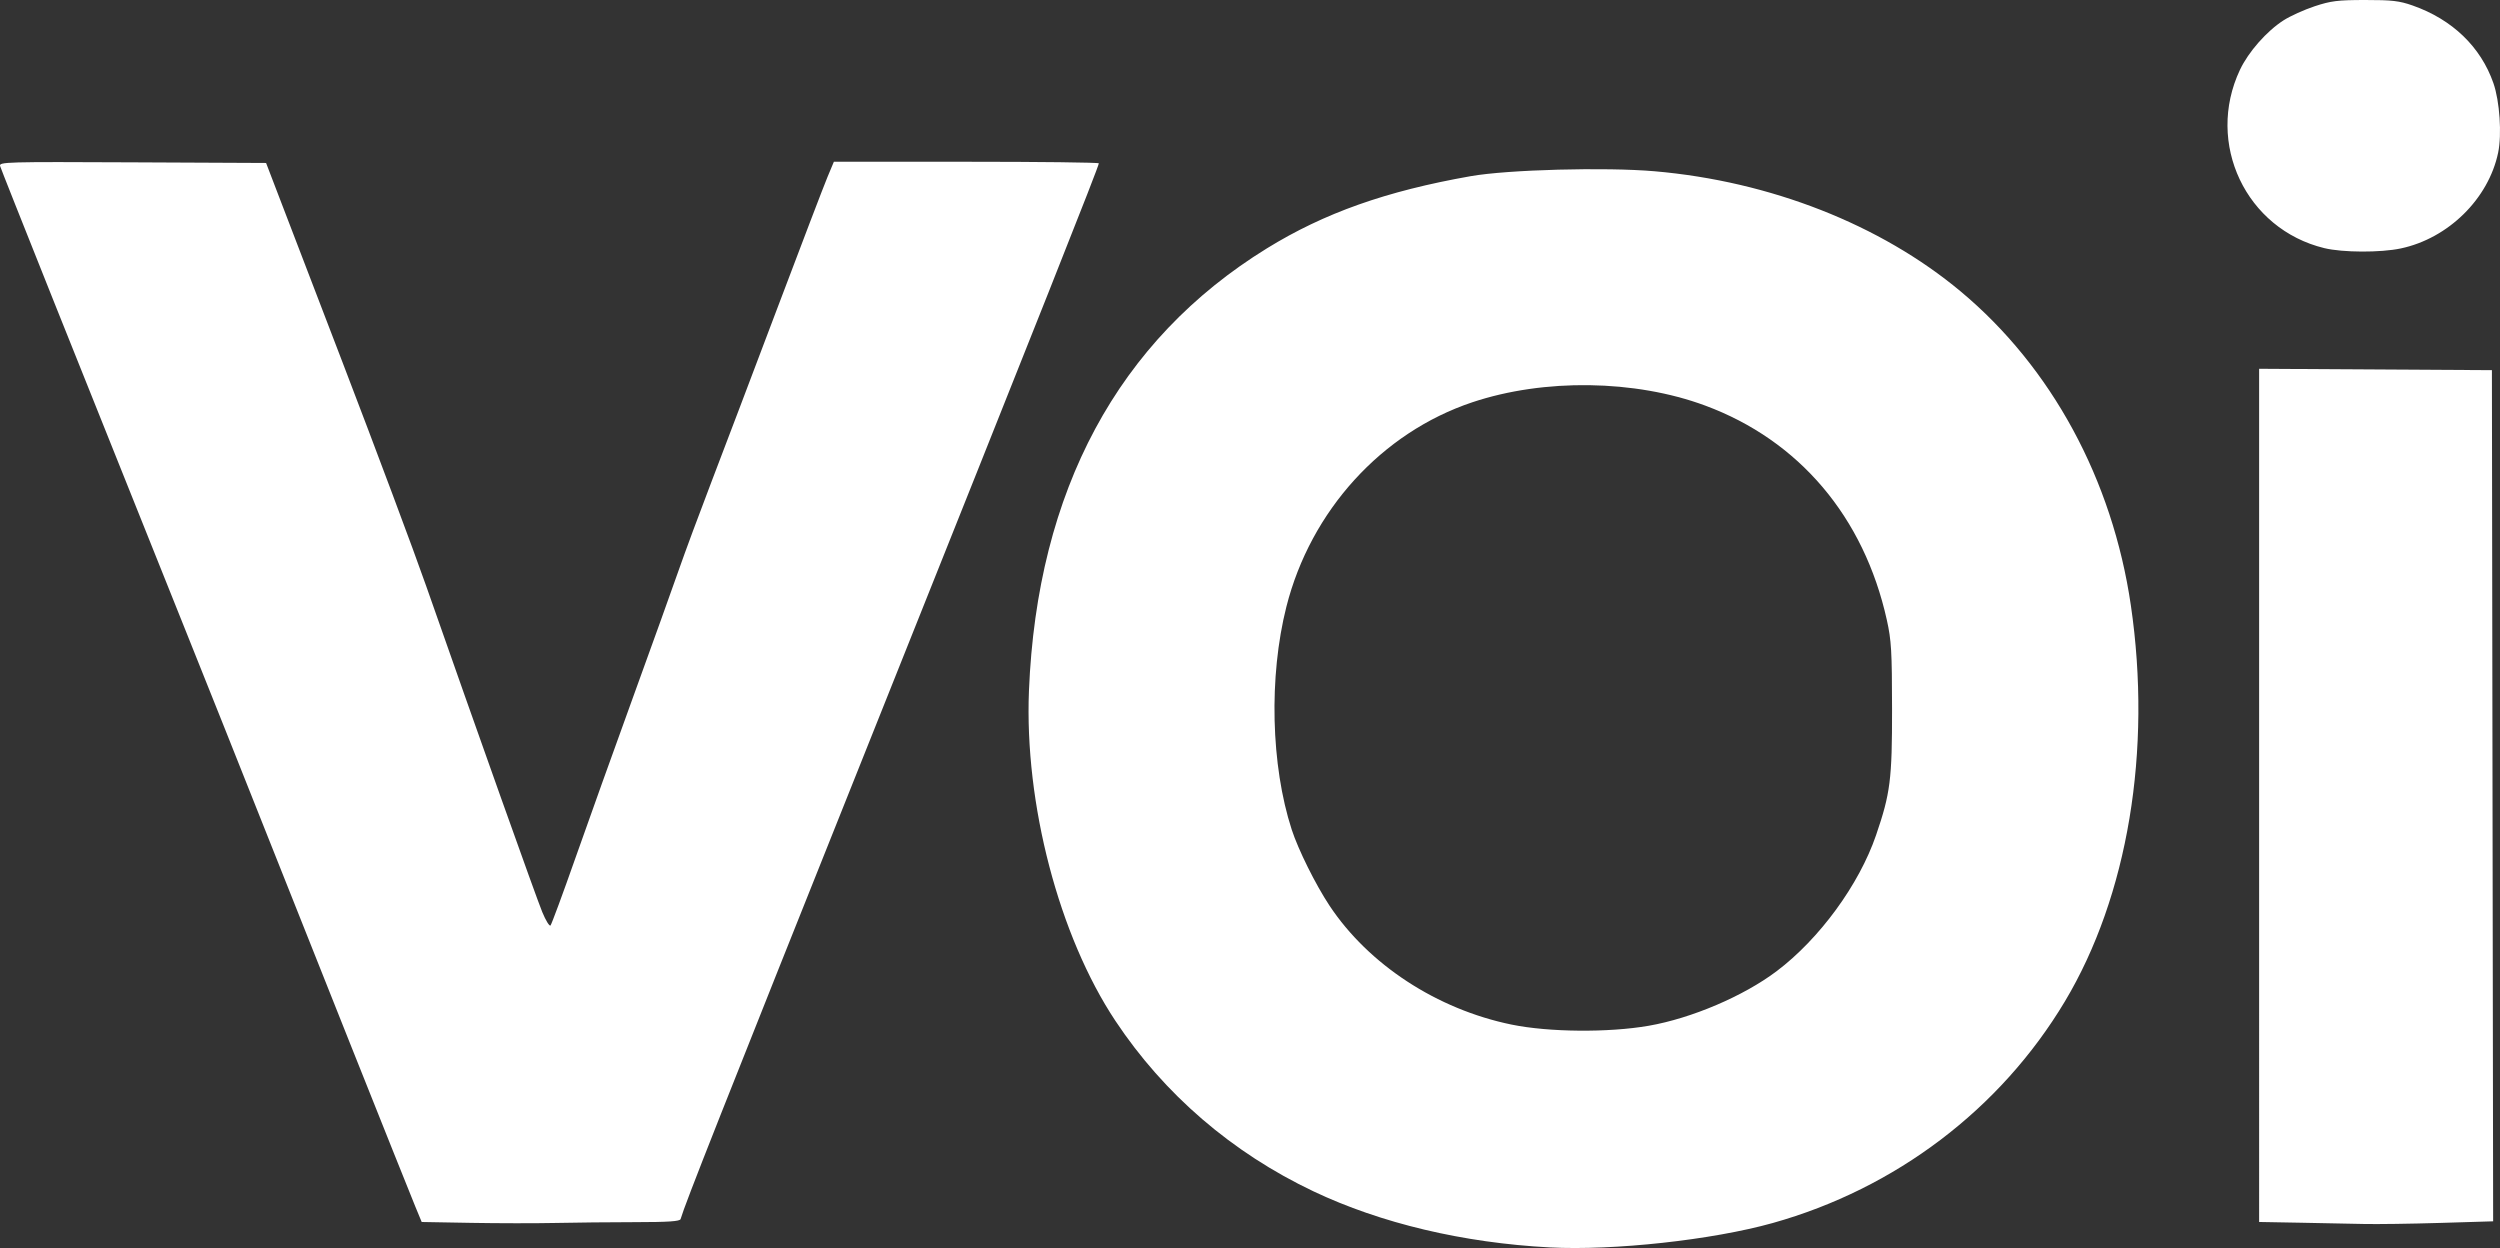
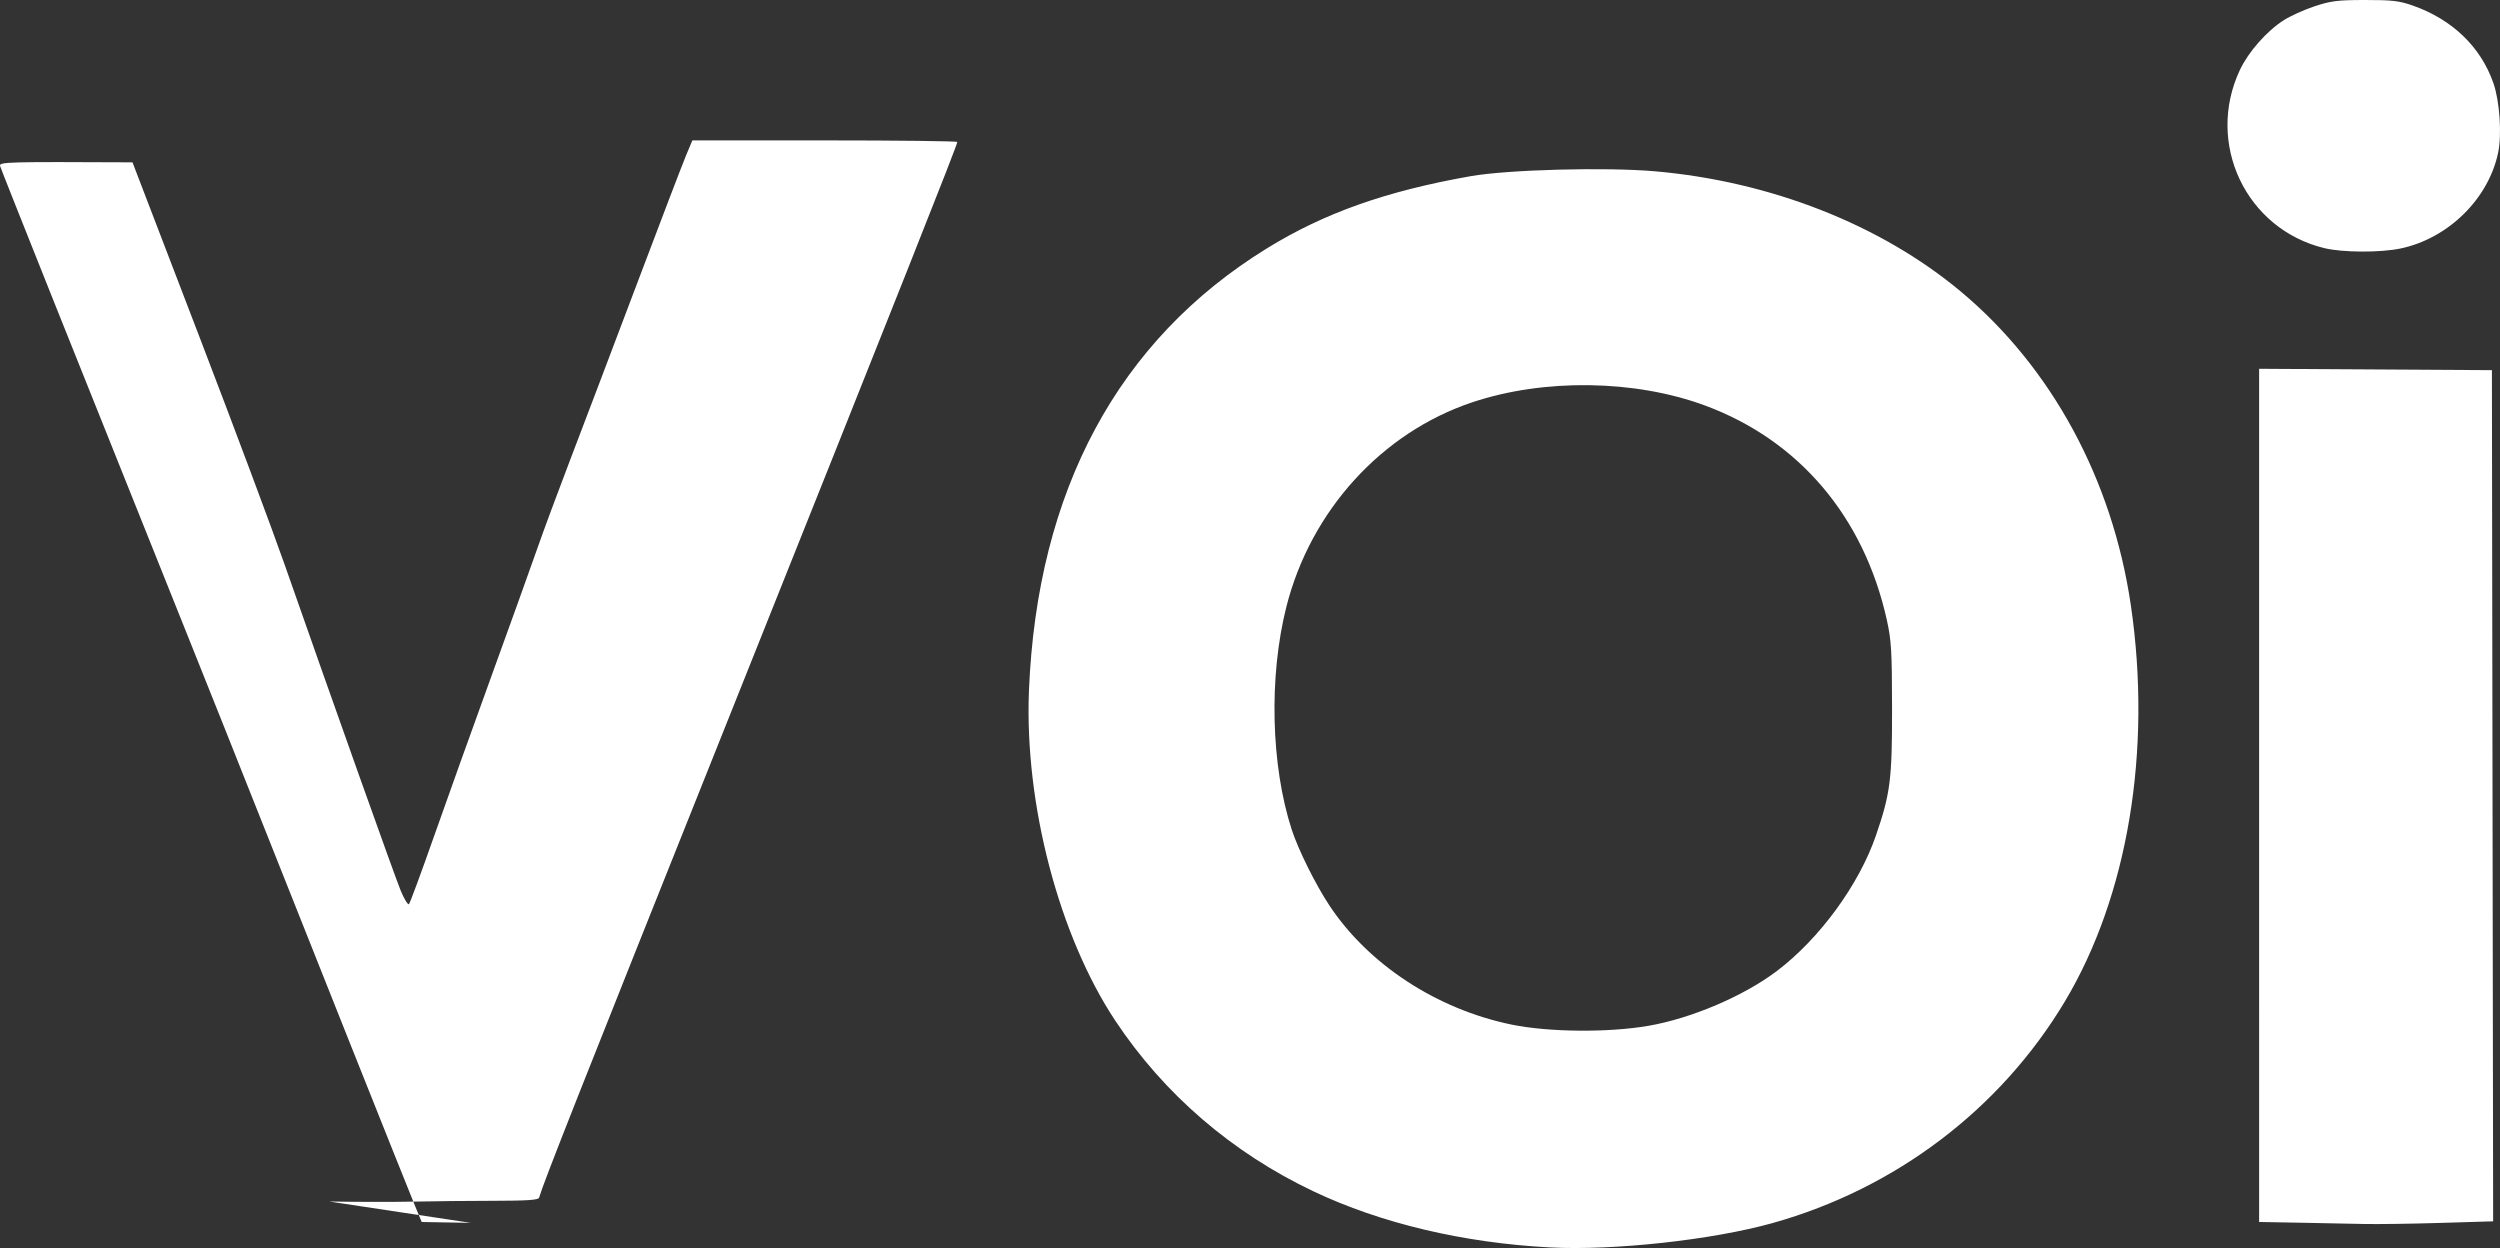
<svg xmlns="http://www.w3.org/2000/svg" xmlns:ns1="http://sodipodi.sourceforge.net/DTD/sodipodi-0.dtd" xmlns:ns2="http://www.inkscape.org/namespaces/inkscape" version="1.1" id="svg1" width="1025.611" height="511.994" viewBox="0 0 1025.611 511.994" ns1:docname="favicon.png">
  <rect x="0" y="0" width="1025.611" height="511.994" fill="#333333" stroke="none" />
  <defs id="defs1" />
  <ns1:namedview id="namedview1" pagecolor="#ffffff" bordercolor="#000000" borderopacity="0.25" ns2:showpageshadow="2" ns2:pageopacity="0.0" ns2:pagecheckerboard="0" ns2:deskcolor="#d1d1d1" />
  <g ns2:groupmode="layer" ns2:label="Image" id="g1" transform="translate(-34.252,-653.859)">
-     <path style="fill:#ffffff" d="m 670.043,1165.604 c -35.49,-1.861 -69.327,-9.892 -96.98,-23.018 -33.362,-15.836 -61.236,-39.834 -81.223,-69.929 -23.146,-34.851 -37.349,-89.095 -35.464,-135.44 3.339,-82.079 36.603,-143.895 97.666,-181.498 23.54,-14.496 48.848,-23.461 83.5,-29.578 15.282,-2.698 55.361,-3.769 75.526,-2.019 47.446,4.118 92.622,21.847 125.474,49.24 37.334,31.13 62.324,77.209 69.884,128.855 8.721,59.586 -1.235,119.32 -27.084,162.5 -26.433,44.156 -69.408,76.746 -119.833,90.877 -24.813,6.954 -65.285,11.383 -91.466,10.011 z m 40.555,-90.925 c 17.636,-3.075 38.928,-12.155 52.496,-22.384 17.58,-13.255 33.865,-35.532 40.805,-55.82 5.864,-17.142 6.59,-22.87 6.559,-51.758 -0.026,-23.717 -0.286,-28.155 -2.137,-36.5 -9.384,-42.305 -35.993,-73.706 -74.55,-87.98 -28.787,-10.657 -66.057,-11.183 -95.495,-1.349 -37.163,12.416 -66.343,44.505 -76.293,83.901 -7.237,28.654 -6.362,65.091 2.195,91.427 2.675,8.232 9.788,22.549 15.458,31.112 16.043,24.229 44.108,42.577 74.749,48.868 15.276,3.136 39.787,3.346 56.214,0.482 z m -483.201,80.851 -20.146,-0.354 -2.58,-6.23 c -3.306,-7.985 -46.767,-116.975 -64.092,-160.73 -7.296,-18.425 -20.937,-52.625 -30.315,-76 C 67.092,804.6 34.732,723.563 34.29,721.958 c -0.459,-1.665 2.436,-1.745 54.319,-1.5 l 54.803,0.259 3.257,8.5 c 1.791,4.675 14.476,37.75 28.187,73.5 13.711,35.75 29.108,76.925 34.214,91.5 20.765,59.267 45.195,127.881 47.644,133.811 1.434,3.471 2.954,5.946 3.379,5.5 0.425,-0.446 5.047,-12.961 10.271,-27.811 5.224,-14.85 15.84,-44.473 23.592,-65.828 7.752,-21.356 16.162,-44.756 18.689,-52 2.527,-7.244 8.56,-23.522 13.406,-36.172 4.846,-12.65 16.968,-44.6 26.936,-71 9.968,-26.4 19.301,-50.812 20.74,-54.25 l 2.616,-6.25 h 54.35 c 29.892,0 54.35,0.292 54.35,0.648 0,1.246 -23.395,60.198 -93.796,236.352 -61.451,153.76 -75.987,190.53 -77.78,196.75 -0.271,0.94 -4.889,1.255 -18.642,1.27 -10.055,0.011 -24.806,0.161 -32.781,0.334 -7.975,0.173 -23.566,0.155 -34.646,-0.04 z m 750.396,-0.062 -16.75,-0.3 V 980.158 805.149 l 47.75,0.284 47.75,0.284 0.253,174.591 0.253,174.591 -21.753,0.657 c -11.964,0.361 -26.028,0.557 -31.253,0.435 -5.225,-0.122 -17.038,-0.357 -26.25,-0.522 z m 10.032,-399.805 c -32.201,-7.807 -48.865,-42.984 -34.65,-73.145 3.469,-7.36 10.962,-15.87 17.887,-20.313 2.747,-1.762 8.479,-4.358 12.738,-5.768 6.701,-2.218 9.495,-2.565 20.744,-2.577 10.967,-0.011 14.01,0.341 19.462,2.254 16.256,5.704 27.953,16.944 33.151,31.855 2.581,7.404 3.507,21.002 1.942,28.511 -3.944,18.925 -20.451,35.17 -39.932,39.299 -8.311,1.762 -23.835,1.705 -31.34,-0.115 z" id="path1" />
+     <path style="fill:#ffffff" d="m 670.043,1165.604 c -35.49,-1.861 -69.327,-9.892 -96.98,-23.018 -33.362,-15.836 -61.236,-39.834 -81.223,-69.929 -23.146,-34.851 -37.349,-89.095 -35.464,-135.44 3.339,-82.079 36.603,-143.895 97.666,-181.498 23.54,-14.496 48.848,-23.461 83.5,-29.578 15.282,-2.698 55.361,-3.769 75.526,-2.019 47.446,4.118 92.622,21.847 125.474,49.24 37.334,31.13 62.324,77.209 69.884,128.855 8.721,59.586 -1.235,119.32 -27.084,162.5 -26.433,44.156 -69.408,76.746 -119.833,90.877 -24.813,6.954 -65.285,11.383 -91.466,10.011 z m 40.555,-90.925 c 17.636,-3.075 38.928,-12.155 52.496,-22.384 17.58,-13.255 33.865,-35.532 40.805,-55.82 5.864,-17.142 6.59,-22.87 6.559,-51.758 -0.026,-23.717 -0.286,-28.155 -2.137,-36.5 -9.384,-42.305 -35.993,-73.706 -74.55,-87.98 -28.787,-10.657 -66.057,-11.183 -95.495,-1.349 -37.163,12.416 -66.343,44.505 -76.293,83.901 -7.237,28.654 -6.362,65.091 2.195,91.427 2.675,8.232 9.788,22.549 15.458,31.112 16.043,24.229 44.108,42.577 74.749,48.868 15.276,3.136 39.787,3.346 56.214,0.482 z m -483.201,80.851 -20.146,-0.354 -2.58,-6.23 c -3.306,-7.985 -46.767,-116.975 -64.092,-160.73 -7.296,-18.425 -20.937,-52.625 -30.315,-76 C 67.092,804.6 34.732,723.563 34.29,721.958 c -0.459,-1.665 2.436,-1.745 54.319,-1.5 c 1.791,4.675 14.476,37.75 28.187,73.5 13.711,35.75 29.108,76.925 34.214,91.5 20.765,59.267 45.195,127.881 47.644,133.811 1.434,3.471 2.954,5.946 3.379,5.5 0.425,-0.446 5.047,-12.961 10.271,-27.811 5.224,-14.85 15.84,-44.473 23.592,-65.828 7.752,-21.356 16.162,-44.756 18.689,-52 2.527,-7.244 8.56,-23.522 13.406,-36.172 4.846,-12.65 16.968,-44.6 26.936,-71 9.968,-26.4 19.301,-50.812 20.74,-54.25 l 2.616,-6.25 h 54.35 c 29.892,0 54.35,0.292 54.35,0.648 0,1.246 -23.395,60.198 -93.796,236.352 -61.451,153.76 -75.987,190.53 -77.78,196.75 -0.271,0.94 -4.889,1.255 -18.642,1.27 -10.055,0.011 -24.806,0.161 -32.781,0.334 -7.975,0.173 -23.566,0.155 -34.646,-0.04 z m 750.396,-0.062 -16.75,-0.3 V 980.158 805.149 l 47.75,0.284 47.75,0.284 0.253,174.591 0.253,174.591 -21.753,0.657 c -11.964,0.361 -26.028,0.557 -31.253,0.435 -5.225,-0.122 -17.038,-0.357 -26.25,-0.522 z m 10.032,-399.805 c -32.201,-7.807 -48.865,-42.984 -34.65,-73.145 3.469,-7.36 10.962,-15.87 17.887,-20.313 2.747,-1.762 8.479,-4.358 12.738,-5.768 6.701,-2.218 9.495,-2.565 20.744,-2.577 10.967,-0.011 14.01,0.341 19.462,2.254 16.256,5.704 27.953,16.944 33.151,31.855 2.581,7.404 3.507,21.002 1.942,28.511 -3.944,18.925 -20.451,35.17 -39.932,39.299 -8.311,1.762 -23.835,1.705 -31.34,-0.115 z" id="path1" />
  </g>
</svg>